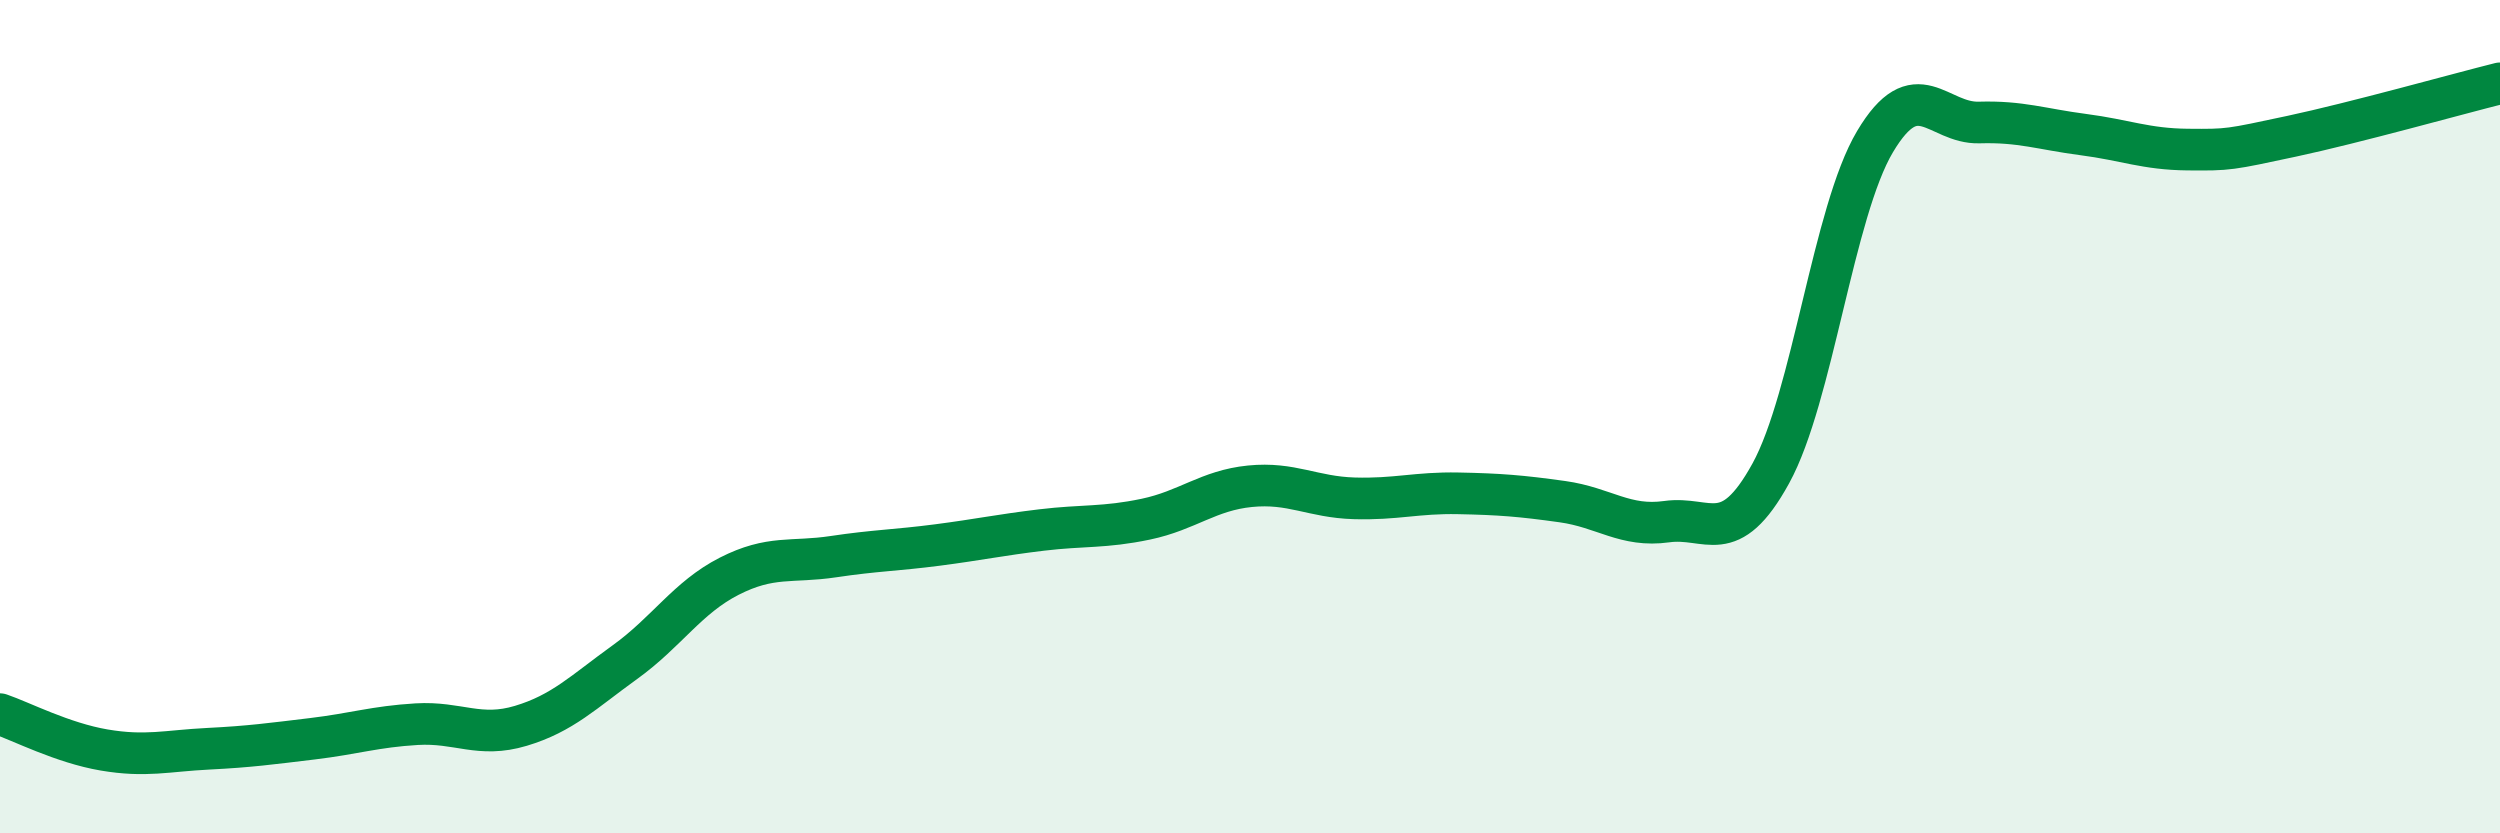
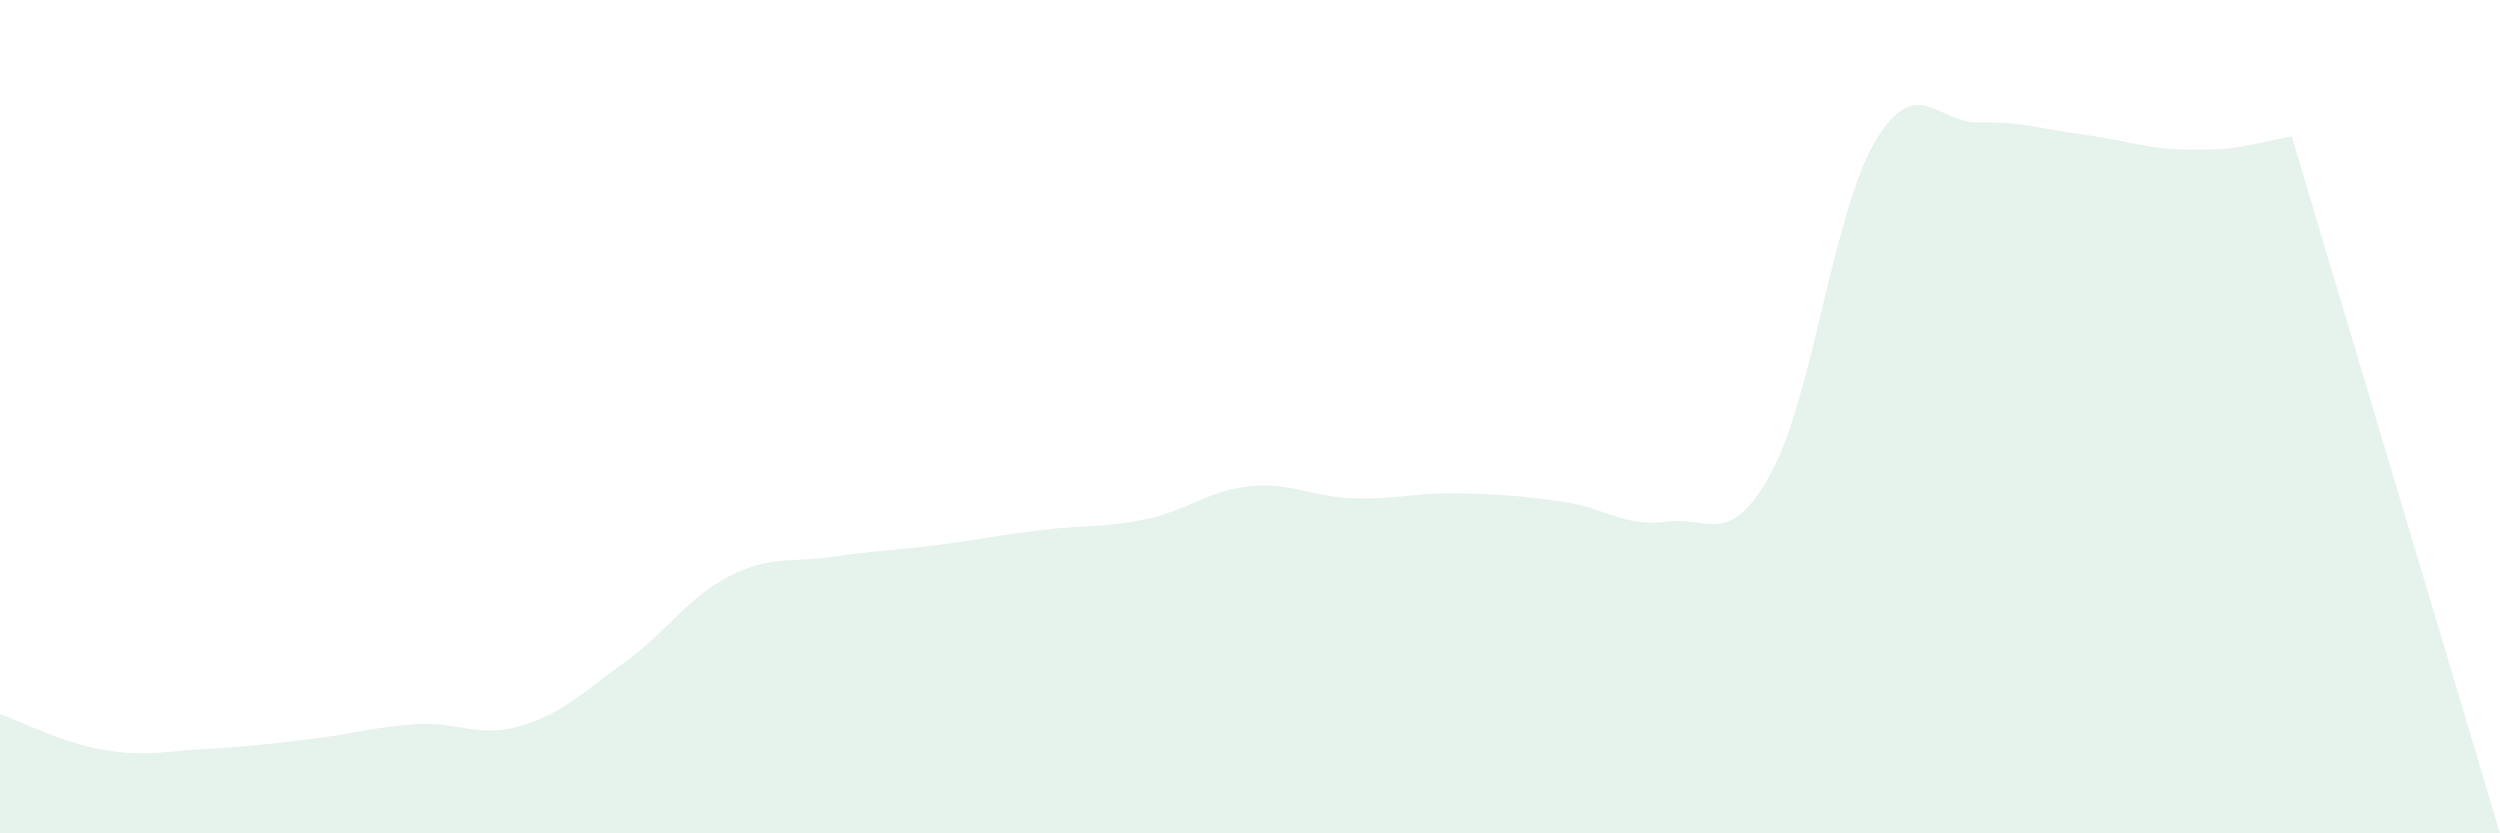
<svg xmlns="http://www.w3.org/2000/svg" width="60" height="20" viewBox="0 0 60 20">
-   <path d="M 0,17.14 C 0.5,17.31 1.5,17.83 2.5,18 C 3.5,18.17 4,18.02 5,17.97 C 6,17.92 6.5,17.85 7.5,17.73 C 8.5,17.61 9,17.44 10,17.38 C 11,17.32 11.5,17.72 12.5,17.42 C 13.5,17.12 14,16.61 15,15.89 C 16,15.17 16.5,14.34 17.5,13.83 C 18.5,13.32 19,13.51 20,13.36 C 21,13.21 21.5,13.21 22.5,13.08 C 23.5,12.95 24,12.84 25,12.72 C 26,12.6 26.5,12.67 27.5,12.46 C 28.5,12.25 29,11.77 30,11.67 C 31,11.57 31.5,11.93 32.5,11.96 C 33.5,11.99 34,11.82 35,11.84 C 36,11.86 36.5,11.9 37.5,12.04 C 38.5,12.18 39,12.66 40,12.52 C 41,12.38 41.5,13.18 42.5,11.36 C 43.5,9.54 44,5.08 45,3.4 C 46,1.72 46.5,2.97 47.5,2.94 C 48.5,2.91 49,3.1 50,3.23 C 51,3.36 51.5,3.58 52.5,3.59 C 53.5,3.6 53.5,3.59 55,3.27 C 56.5,2.95 59,2.25 60,2L60 20L0 20Z" fill="#008740" opacity="0.1" stroke-linecap="round" stroke-linejoin="round" />
-   <path d="M 0,17.14 C 0.5,17.31 1.5,17.83 2.5,18 C 3.5,18.17 4,18.02 5,17.97 C 6,17.92 6.5,17.85 7.5,17.73 C 8.5,17.61 9,17.44 10,17.38 C 11,17.32 11.5,17.72 12.5,17.42 C 13.5,17.12 14,16.61 15,15.89 C 16,15.17 16.5,14.34 17.5,13.83 C 18.5,13.32 19,13.51 20,13.36 C 21,13.21 21.5,13.21 22.5,13.08 C 23.5,12.95 24,12.84 25,12.72 C 26,12.6 26.5,12.67 27.5,12.46 C 28.5,12.25 29,11.77 30,11.67 C 31,11.57 31.5,11.93 32.5,11.96 C 33.5,11.99 34,11.82 35,11.84 C 36,11.86 36.5,11.9 37.5,12.04 C 38.5,12.18 39,12.66 40,12.52 C 41,12.38 41.5,13.18 42.5,11.36 C 43.5,9.54 44,5.08 45,3.4 C 46,1.72 46.5,2.97 47.5,2.94 C 48.5,2.91 49,3.1 50,3.23 C 51,3.36 51.5,3.58 52.5,3.59 C 53.5,3.6 53.5,3.59 55,3.27 C 56.5,2.95 59,2.25 60,2" stroke="#008740" stroke-width="1" fill="none" stroke-linecap="round" stroke-linejoin="round" />
+   <path d="M 0,17.14 C 0.5,17.31 1.5,17.83 2.5,18 C 3.5,18.17 4,18.02 5,17.97 C 6,17.92 6.5,17.85 7.5,17.73 C 8.5,17.61 9,17.44 10,17.38 C 11,17.32 11.5,17.72 12.5,17.42 C 13.5,17.12 14,16.61 15,15.89 C 16,15.17 16.5,14.34 17.5,13.83 C 18.5,13.32 19,13.51 20,13.36 C 21,13.21 21.5,13.21 22.5,13.08 C 23.5,12.95 24,12.84 25,12.72 C 26,12.6 26.5,12.67 27.5,12.46 C 28.5,12.25 29,11.77 30,11.67 C 31,11.57 31.5,11.93 32.5,11.96 C 33.5,11.99 34,11.82 35,11.84 C 36,11.86 36.5,11.9 37.5,12.04 C 38.5,12.18 39,12.66 40,12.52 C 41,12.38 41.5,13.18 42.5,11.36 C 43.5,9.54 44,5.08 45,3.4 C 46,1.72 46.5,2.97 47.5,2.94 C 48.5,2.91 49,3.1 50,3.23 C 51,3.36 51.5,3.58 52.5,3.59 C 53.5,3.6 53.5,3.59 55,3.27 L60 20L0 20Z" fill="#008740" opacity="0.1" stroke-linecap="round" stroke-linejoin="round" />
</svg>